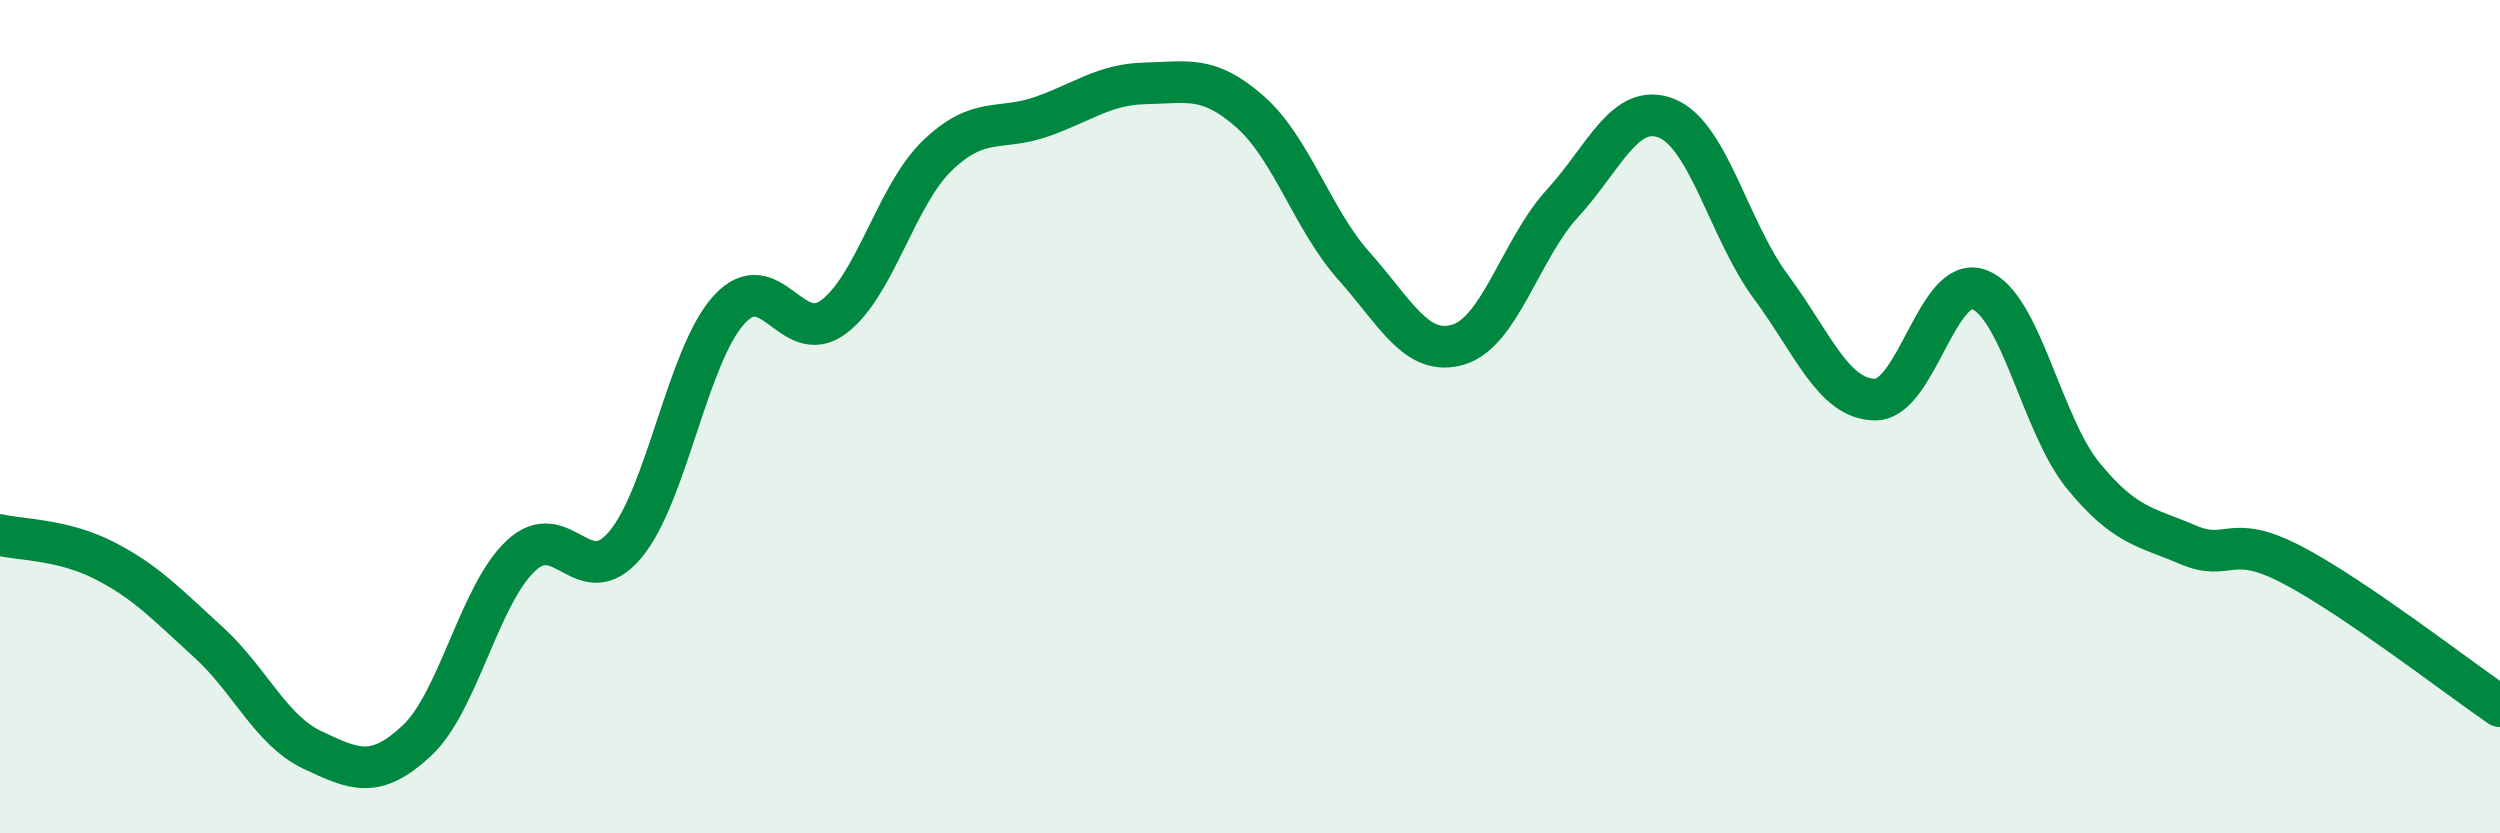
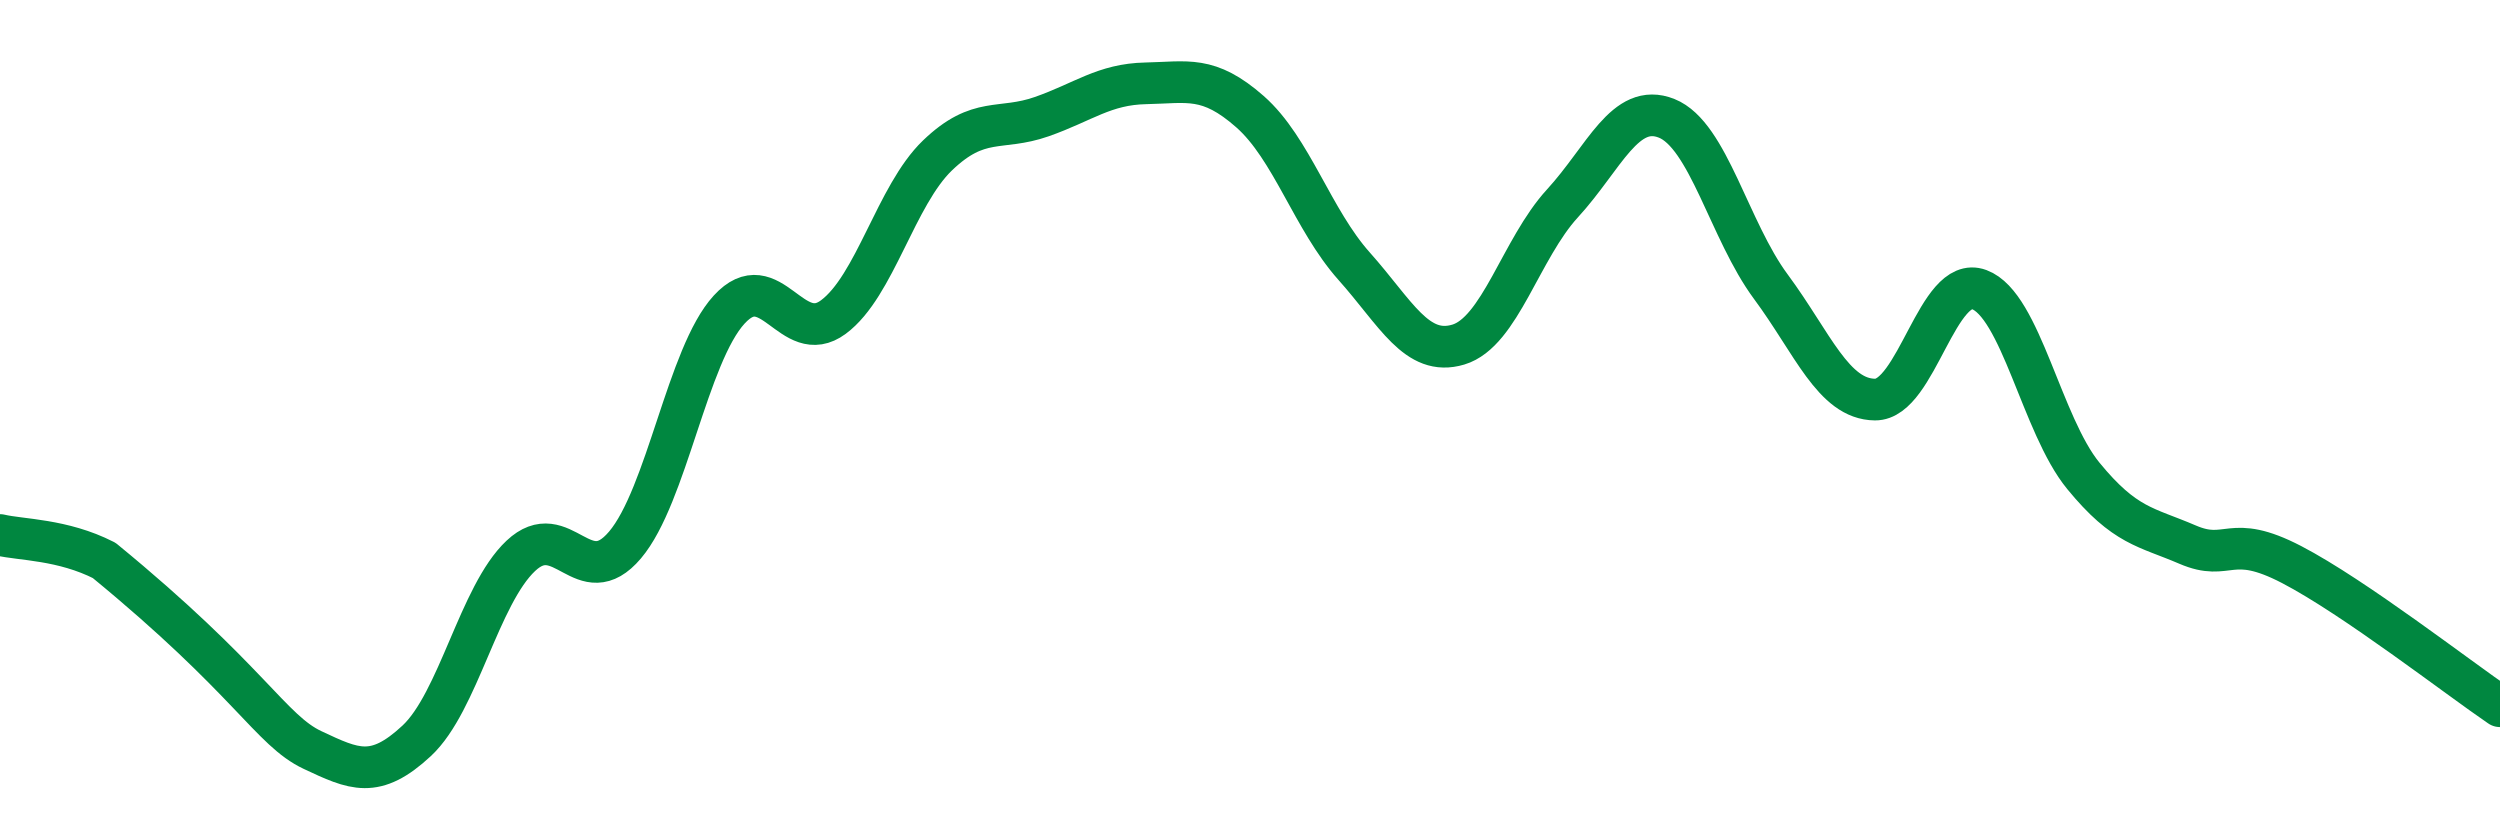
<svg xmlns="http://www.w3.org/2000/svg" width="60" height="20" viewBox="0 0 60 20">
-   <path d="M 0,12.84 C 0.5,12.96 1.5,12.94 2.5,13.45 C 3.5,13.96 4,14.5 5,15.41 C 6,16.32 6.5,17.53 7.5,18 C 8.5,18.47 9,18.71 10,17.78 C 11,16.85 11.5,14.28 12.5,13.34 C 13.5,12.4 14,14.26 15,13.08 C 16,11.9 16.5,8.52 17.5,7.43 C 18.5,6.34 19,8.35 20,7.61 C 21,6.87 21.5,4.69 22.5,3.73 C 23.5,2.77 24,3.15 25,2.8 C 26,2.45 26.5,2.02 27.5,2 C 28.5,1.98 29,1.8 30,2.68 C 31,3.56 31.5,5.27 32.5,6.39 C 33.5,7.51 34,8.57 35,8.27 C 36,7.97 36.5,5.97 37.5,4.88 C 38.5,3.79 39,2.44 40,2.84 C 41,3.24 41.5,5.53 42.5,6.88 C 43.5,8.23 44,9.58 45,9.59 C 46,9.6 46.5,6.58 47.5,6.95 C 48.5,7.32 49,10.2 50,11.42 C 51,12.64 51.5,12.64 52.5,13.07 C 53.5,13.5 53.5,12.77 55,13.55 C 56.5,14.33 59,16.27 60,16.95L60 20L0 20Z" fill="#008740" opacity="0.1" stroke-linecap="round" stroke-linejoin="round" />
-   <path d="M 0,12.84 C 0.5,12.96 1.5,12.94 2.5,13.45 C 3.5,13.96 4,14.5 5,15.41 C 6,16.32 6.5,17.53 7.5,18 C 8.5,18.47 9,18.71 10,17.78 C 11,16.85 11.5,14.28 12.5,13.34 C 13.5,12.4 14,14.26 15,13.08 C 16,11.9 16.5,8.52 17.5,7.43 C 18.5,6.34 19,8.35 20,7.61 C 21,6.87 21.5,4.69 22.5,3.73 C 23.5,2.77 24,3.15 25,2.8 C 26,2.45 26.5,2.02 27.5,2 C 28.5,1.98 29,1.8 30,2.68 C 31,3.56 31.5,5.27 32.5,6.39 C 33.5,7.51 34,8.57 35,8.27 C 36,7.97 36.5,5.97 37.5,4.88 C 38.5,3.79 39,2.44 40,2.84 C 41,3.24 41.5,5.53 42.5,6.88 C 43.5,8.23 44,9.58 45,9.59 C 46,9.6 46.5,6.58 47.5,6.95 C 48.5,7.32 49,10.2 50,11.42 C 51,12.64 51.5,12.64 52.5,13.07 C 53.5,13.5 53.5,12.77 55,13.55 C 56.5,14.33 59,16.27 60,16.95" stroke="#008740" stroke-width="1" fill="none" stroke-linecap="round" stroke-linejoin="round" />
+   <path d="M 0,12.84 C 0.5,12.96 1.5,12.94 2.5,13.45 C 6,16.32 6.5,17.53 7.5,18 C 8.5,18.47 9,18.71 10,17.78 C 11,16.85 11.5,14.28 12.5,13.34 C 13.5,12.4 14,14.26 15,13.08 C 16,11.9 16.5,8.52 17.5,7.43 C 18.5,6.34 19,8.35 20,7.61 C 21,6.87 21.5,4.69 22.5,3.73 C 23.5,2.77 24,3.15 25,2.8 C 26,2.45 26.5,2.02 27.5,2 C 28.5,1.98 29,1.8 30,2.68 C 31,3.56 31.5,5.27 32.5,6.39 C 33.5,7.51 34,8.57 35,8.27 C 36,7.97 36.5,5.97 37.5,4.88 C 38.5,3.79 39,2.44 40,2.84 C 41,3.24 41.5,5.53 42.5,6.88 C 43.5,8.23 44,9.58 45,9.59 C 46,9.6 46.5,6.58 47.5,6.95 C 48.5,7.32 49,10.2 50,11.42 C 51,12.64 51.5,12.64 52.5,13.07 C 53.5,13.5 53.5,12.77 55,13.55 C 56.5,14.33 59,16.27 60,16.95" stroke="#008740" stroke-width="1" fill="none" stroke-linecap="round" stroke-linejoin="round" />
</svg>